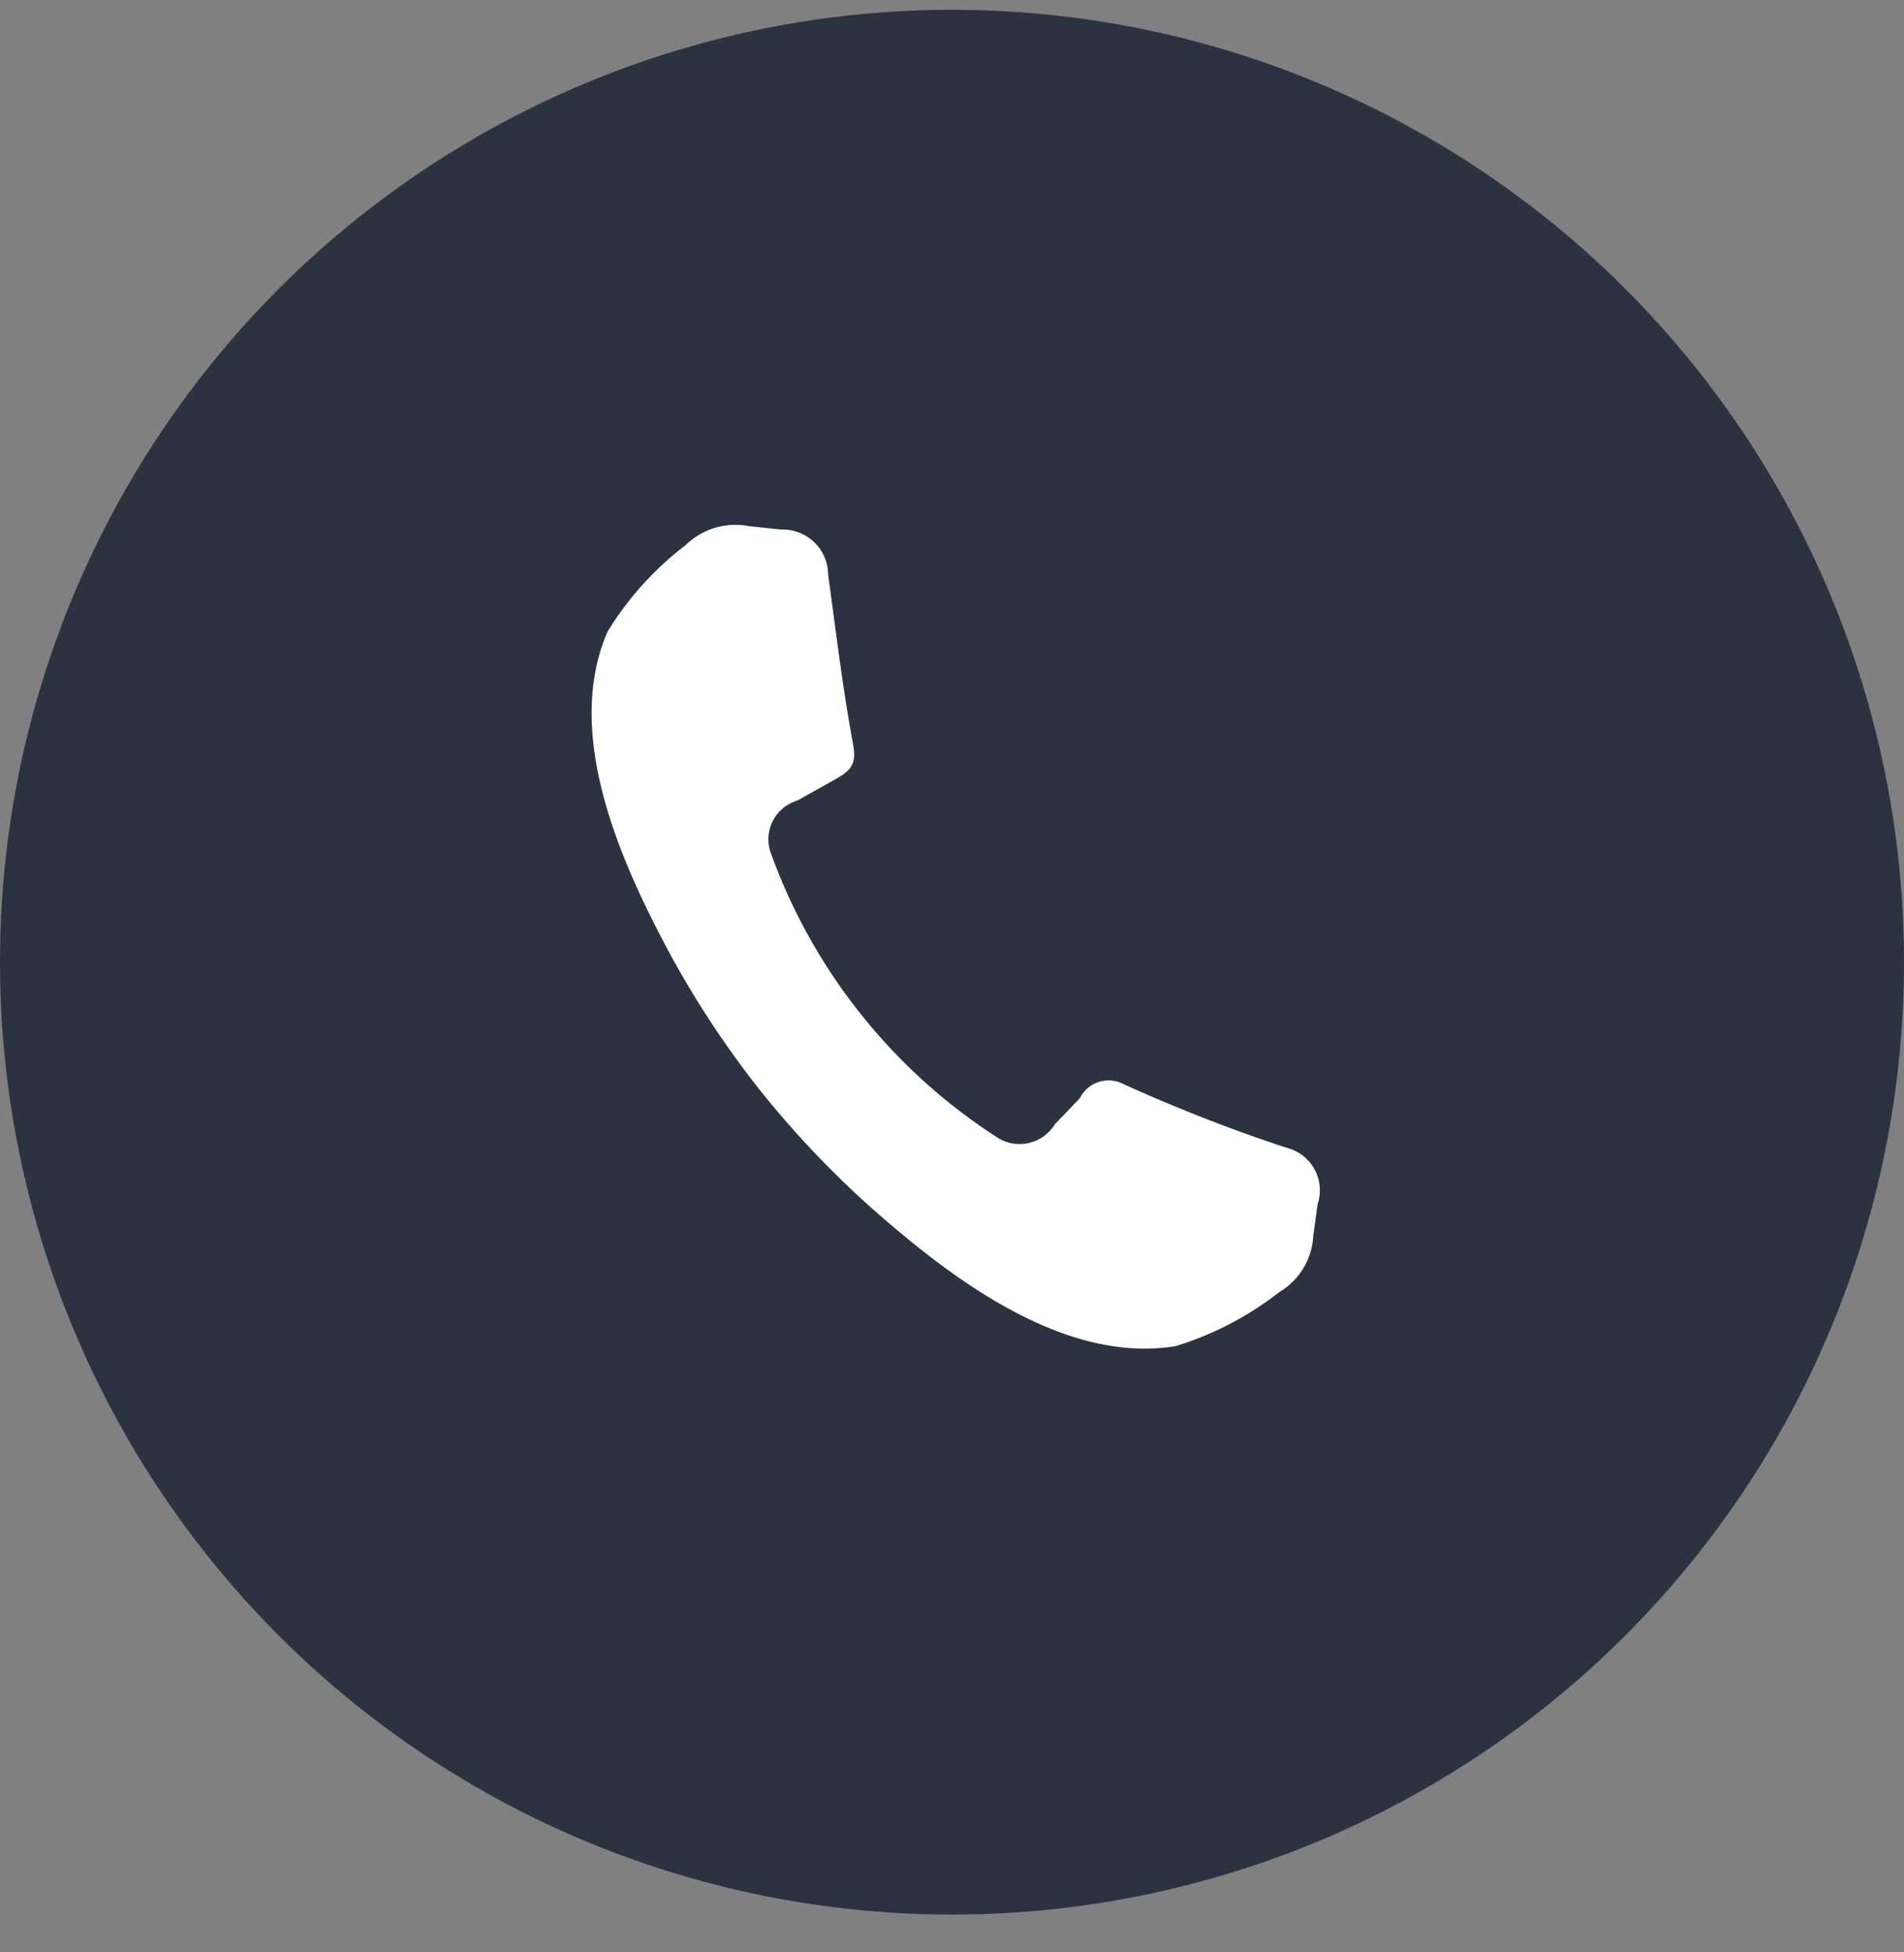
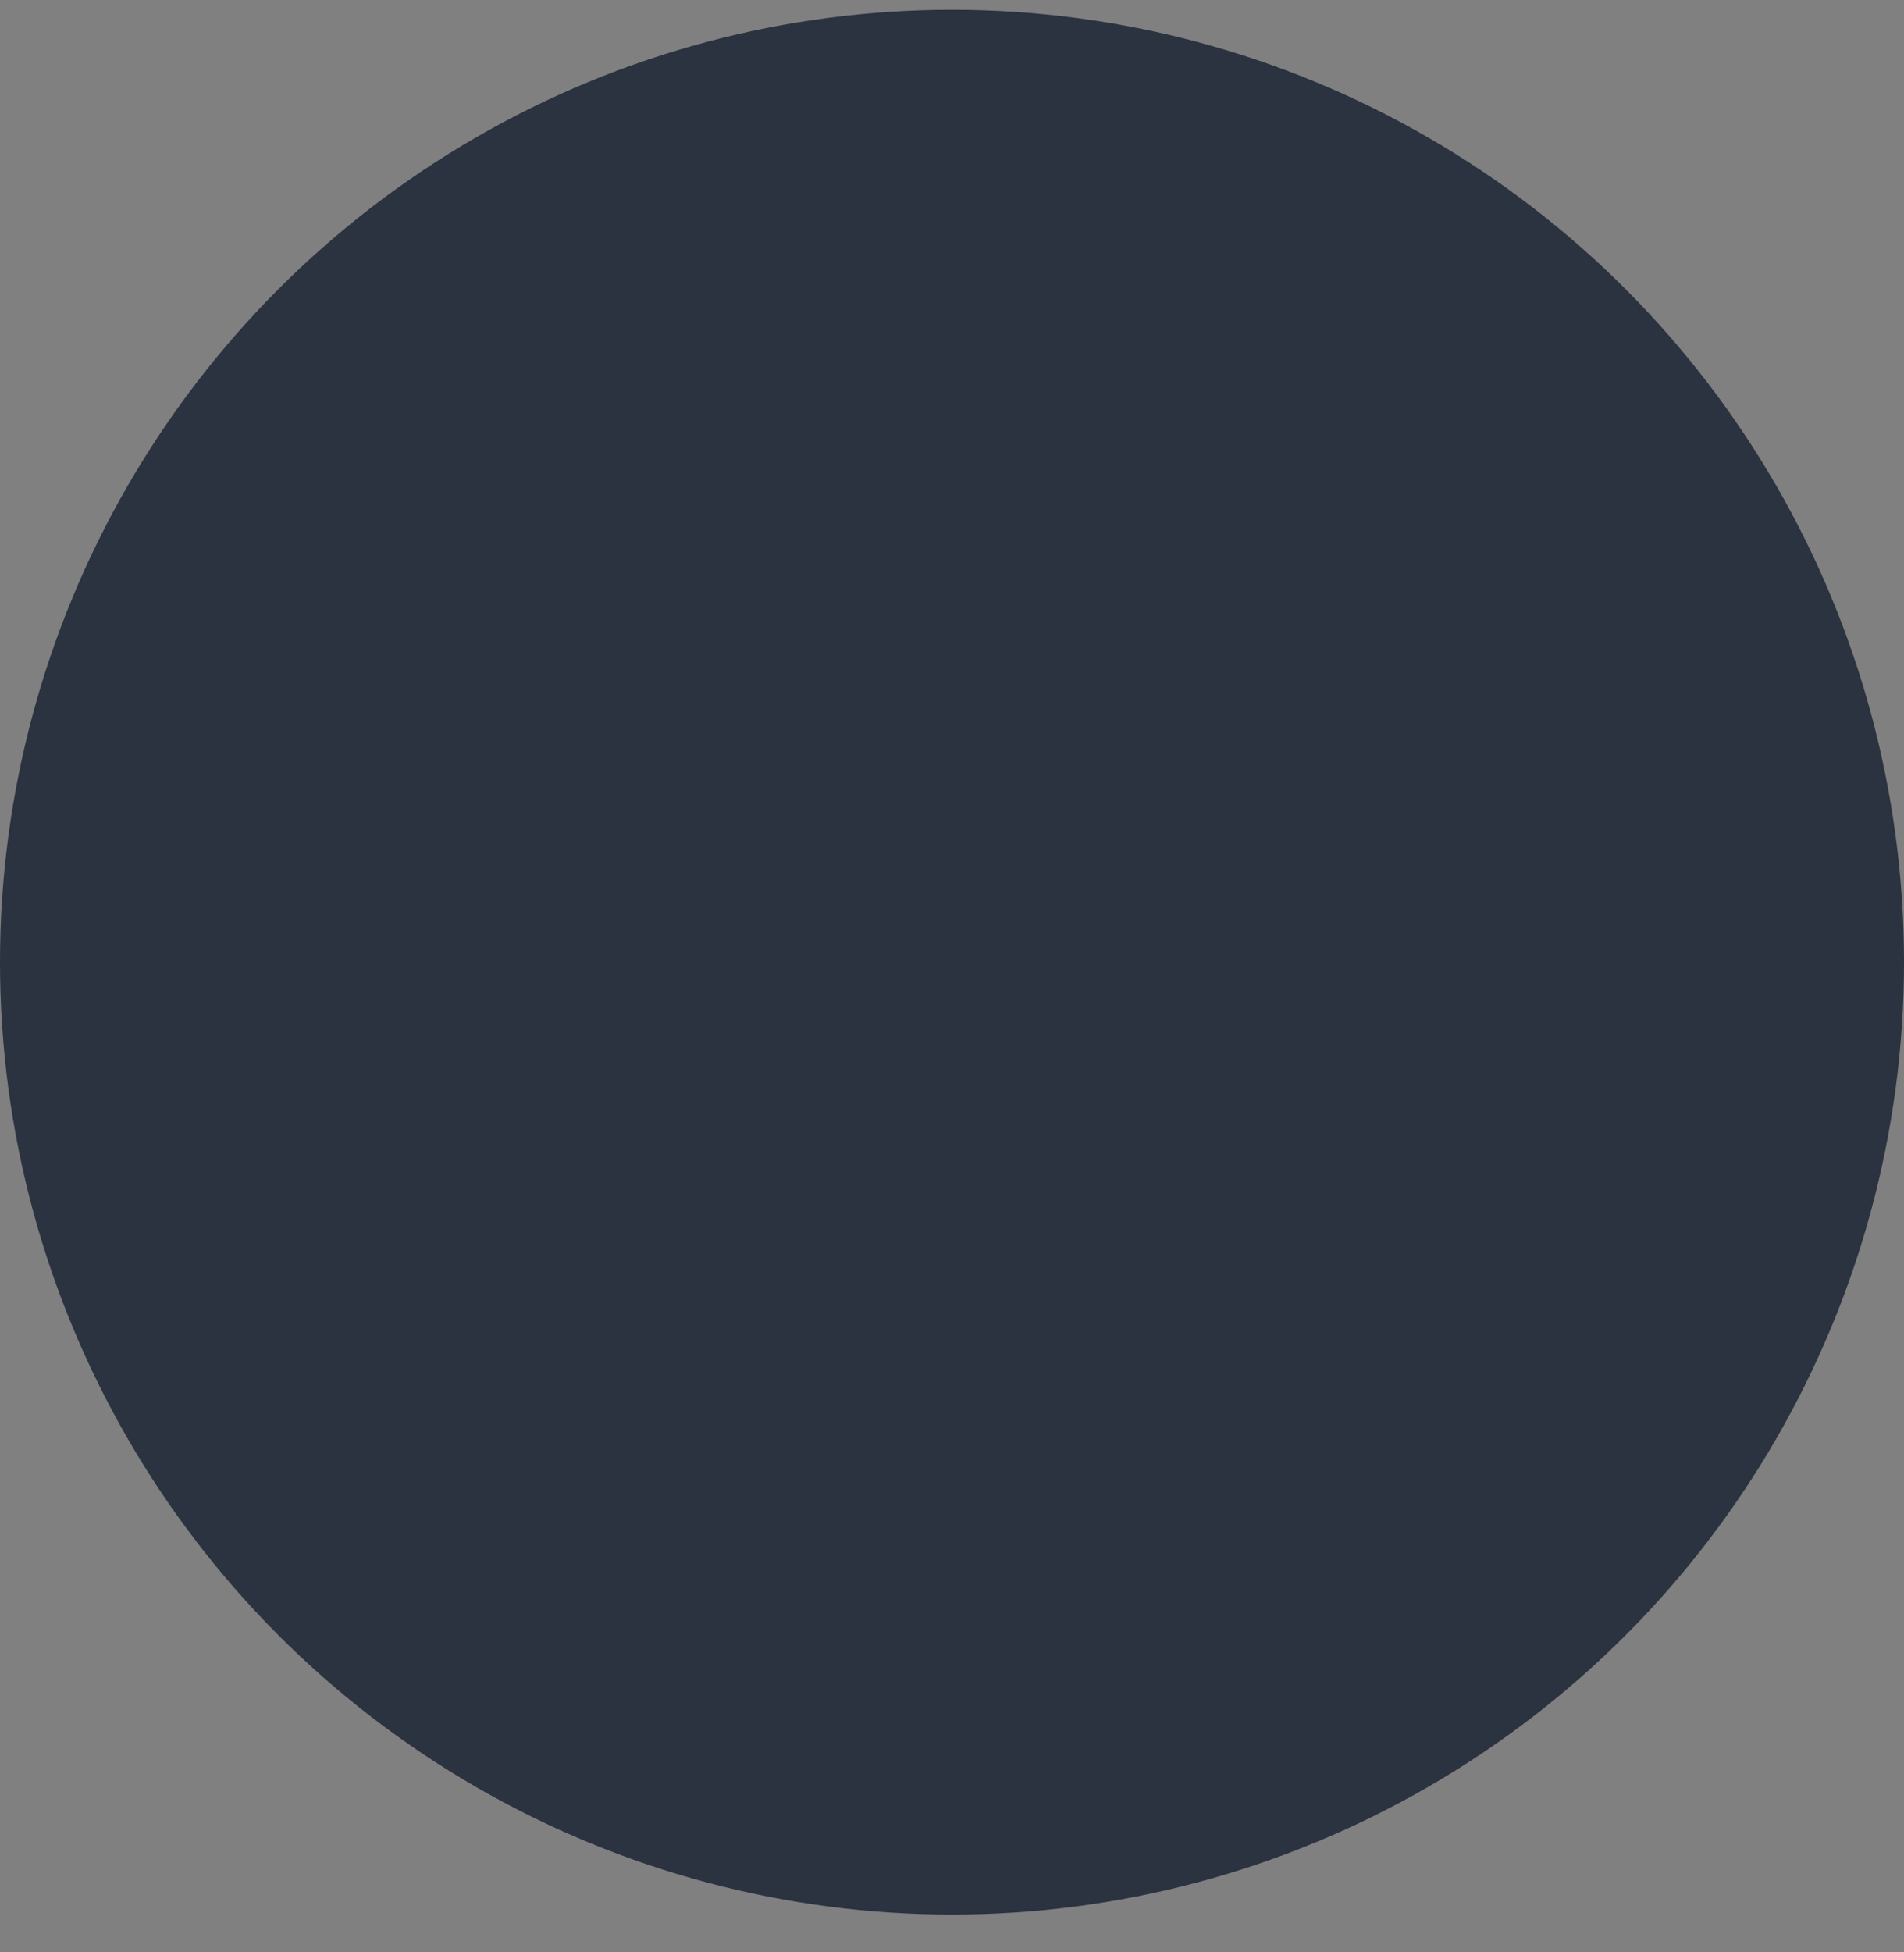
<svg xmlns="http://www.w3.org/2000/svg" width="40" height="41" fill="none">
  <rect width="100%" height="100%" fill="#808080" stroke="none" />
  <circle cx="20" cy="20.206" fill="#2B3240" r="20" />
-   <path fill-rule="evenodd" clip-rule="evenodd" d="M23.597 22.764a34.32 34.32 0 003.427 1.338.92.92 0 01.656 1.188l-.09.659a1.465 1.465 0 01-.715 1.186 6.762 6.762 0 01-2.177 1.134c-2.192.358-4.396-1.2-5.975-2.542a20.32 20.32 0 01-2.752-2.826 20.063 20.063 0 01-2.127-3.308c-.945-1.833-1.955-4.316-1.08-6.33.429-.7.984-1.314 1.636-1.813a1.503 1.503 0 011.337-.4l.671.071a.954.954 0 01.99.943c.19 1.41.312 2.422.525 3.572.086.477-.092.572-.505.803l-.67.374a.848.848 0 00-.545 1.126 11.911 11.911 0 004.716 5.927.868.868 0 001.24-.254l.527-.55a.673.673 0 01.914-.297h-.003z" fill="#fff" />
</svg>